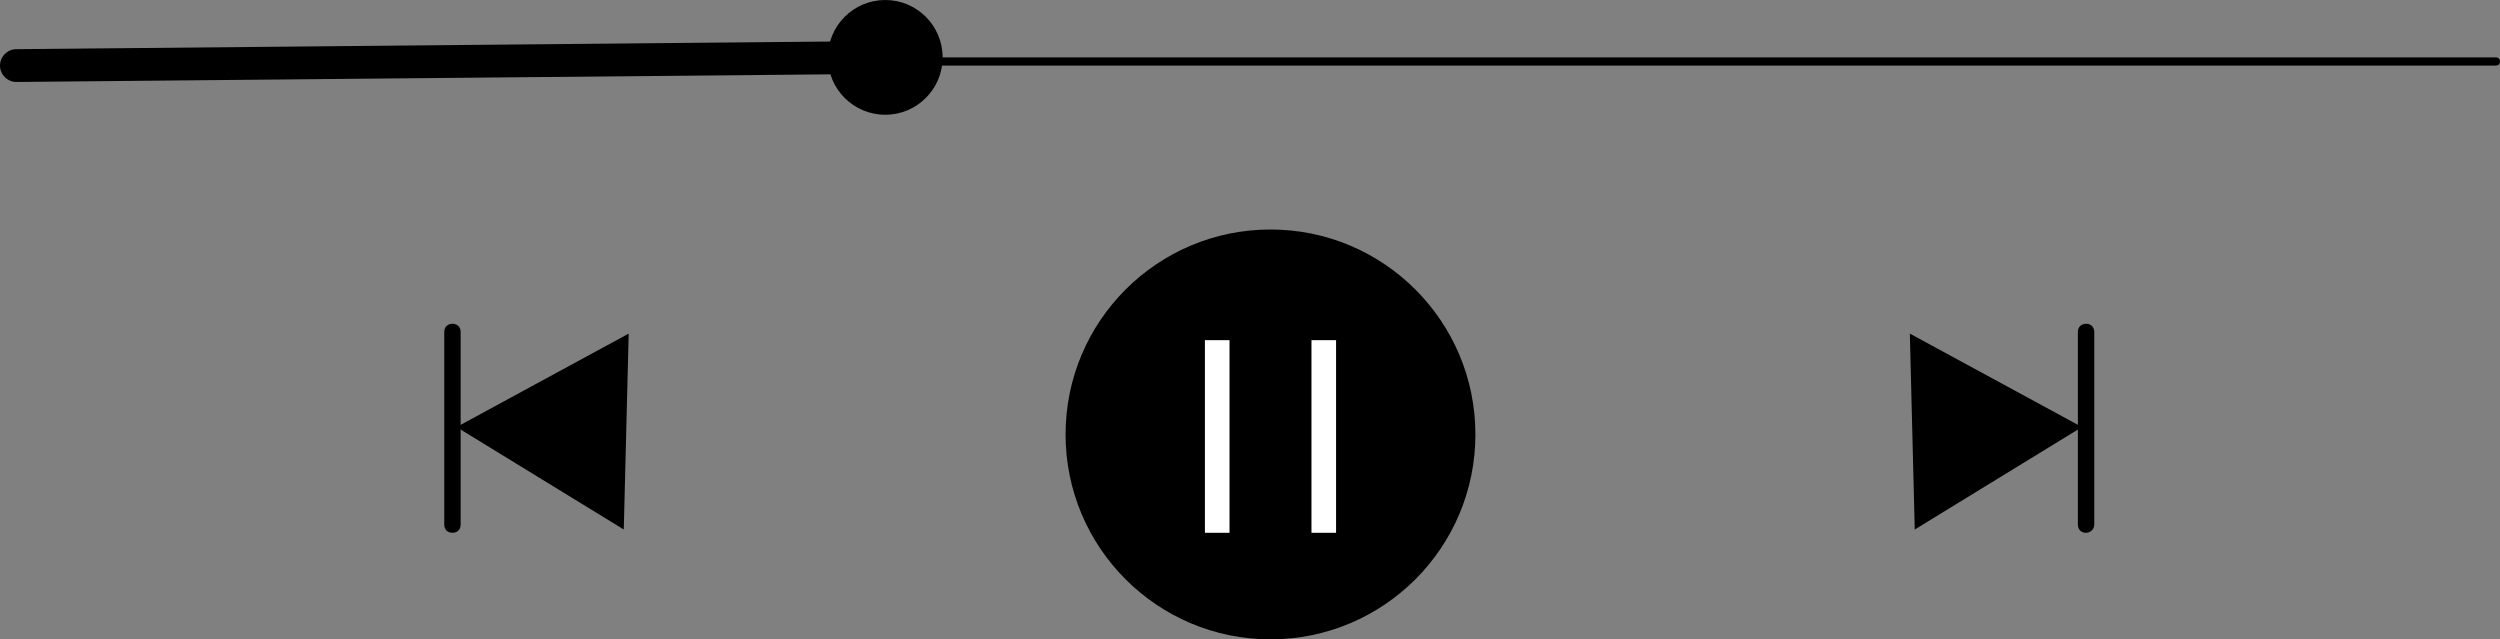
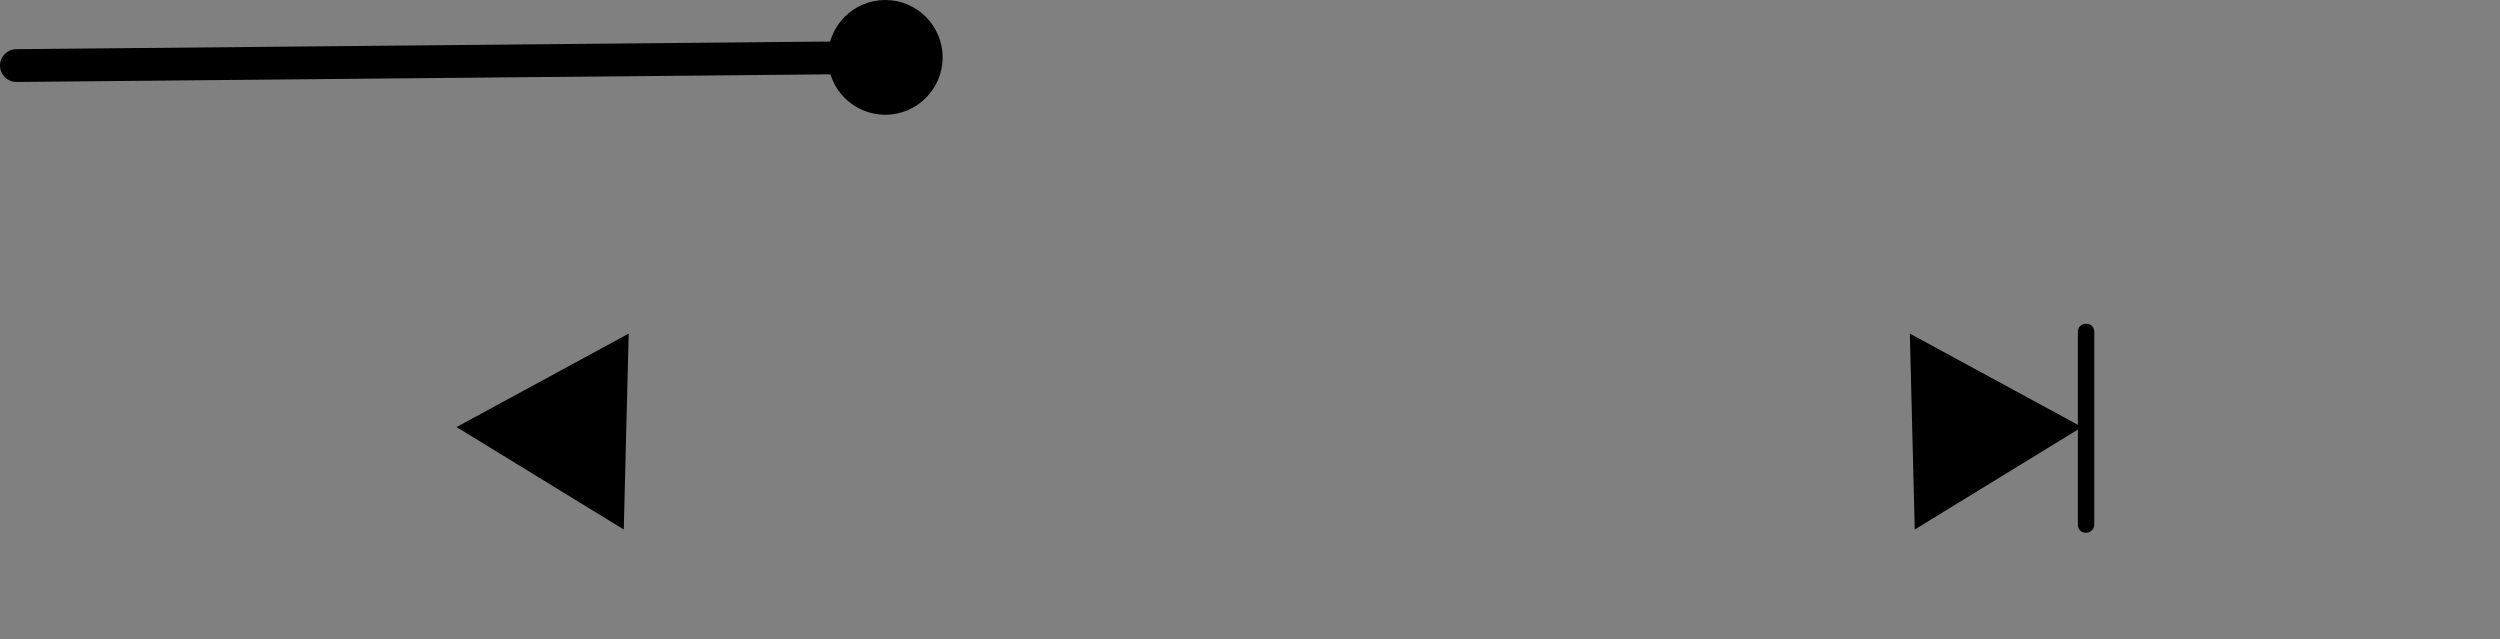
<svg xmlns="http://www.w3.org/2000/svg" height="78.0" preserveAspectRatio="xMidYMid meet" version="1.0" viewBox="0.0 0.0 305.0 78.0" width="305.0" zoomAndPan="magnify">
  <rect x="0.0" y="0.0" width="305.0" height="78.0" fill="#808080" stroke="none" />
  <g id="change1_4">
-     <path d="M5.5,7h299c0.3,0,0.5,0.2,0.5,0.5S304.8,8,304.5,8H5.5" />
-   </g>
+     </g>
  <g id="change1_5">
    <circle cx="108" cy="7" r="7" />
  </g>
  <g id="change1_6">
    <path d="M2,10c-1.1,0-2-0.9-2-2c0,0,0,0,0,0c0-1.1,0.9-2,2-2l106.5-1c0,0,0,0,0,0c1.1,0,2,0.9,2,2c0,0,0,0,0,0c0,1.1-0.9,2-2,2L2,10 C2,10,2,10,2,10z" />
  </g>
  <g id="change1_7">
-     <circle cx="155" cy="53" r="25" />
-   </g>
+     </g>
  <g id="change1_1">
    <path d="M76.7 40.7L76.1 64.6 55.7 52.1z" />
  </g>
  <g id="change1_2">
    <path d="M55.2 40.5L55.2 64" />
-     <path d="M55.2,65c-0.6,0-1-0.4-1-1V40.5c0-0.6,0.4-1,1-1s1,0.4,1,1V64C56.2,64.6,55.8,65,55.2,65z" />
  </g>
  <g id="change1_3">
    <path d="M233 40.7L233.6 64.6 254 52.1z" />
  </g>
  <g id="change1_8">
-     <path d="M254.5 40.5L254.5 64" />
    <path d="M254.5,65c-0.6,0-1-0.4-1-1V40.5c0-0.6,0.4-1,1-1s1,0.4,1,1V64C255.5,64.6,255,65,254.5,65z" />
  </g>
  <g id="change2_1">
-     <path d="M150,65h-3V41.5h3V65z M163,41.5h-3V65h3V41.5z" fill="#FFF" />
-   </g>
+     </g>
</svg>